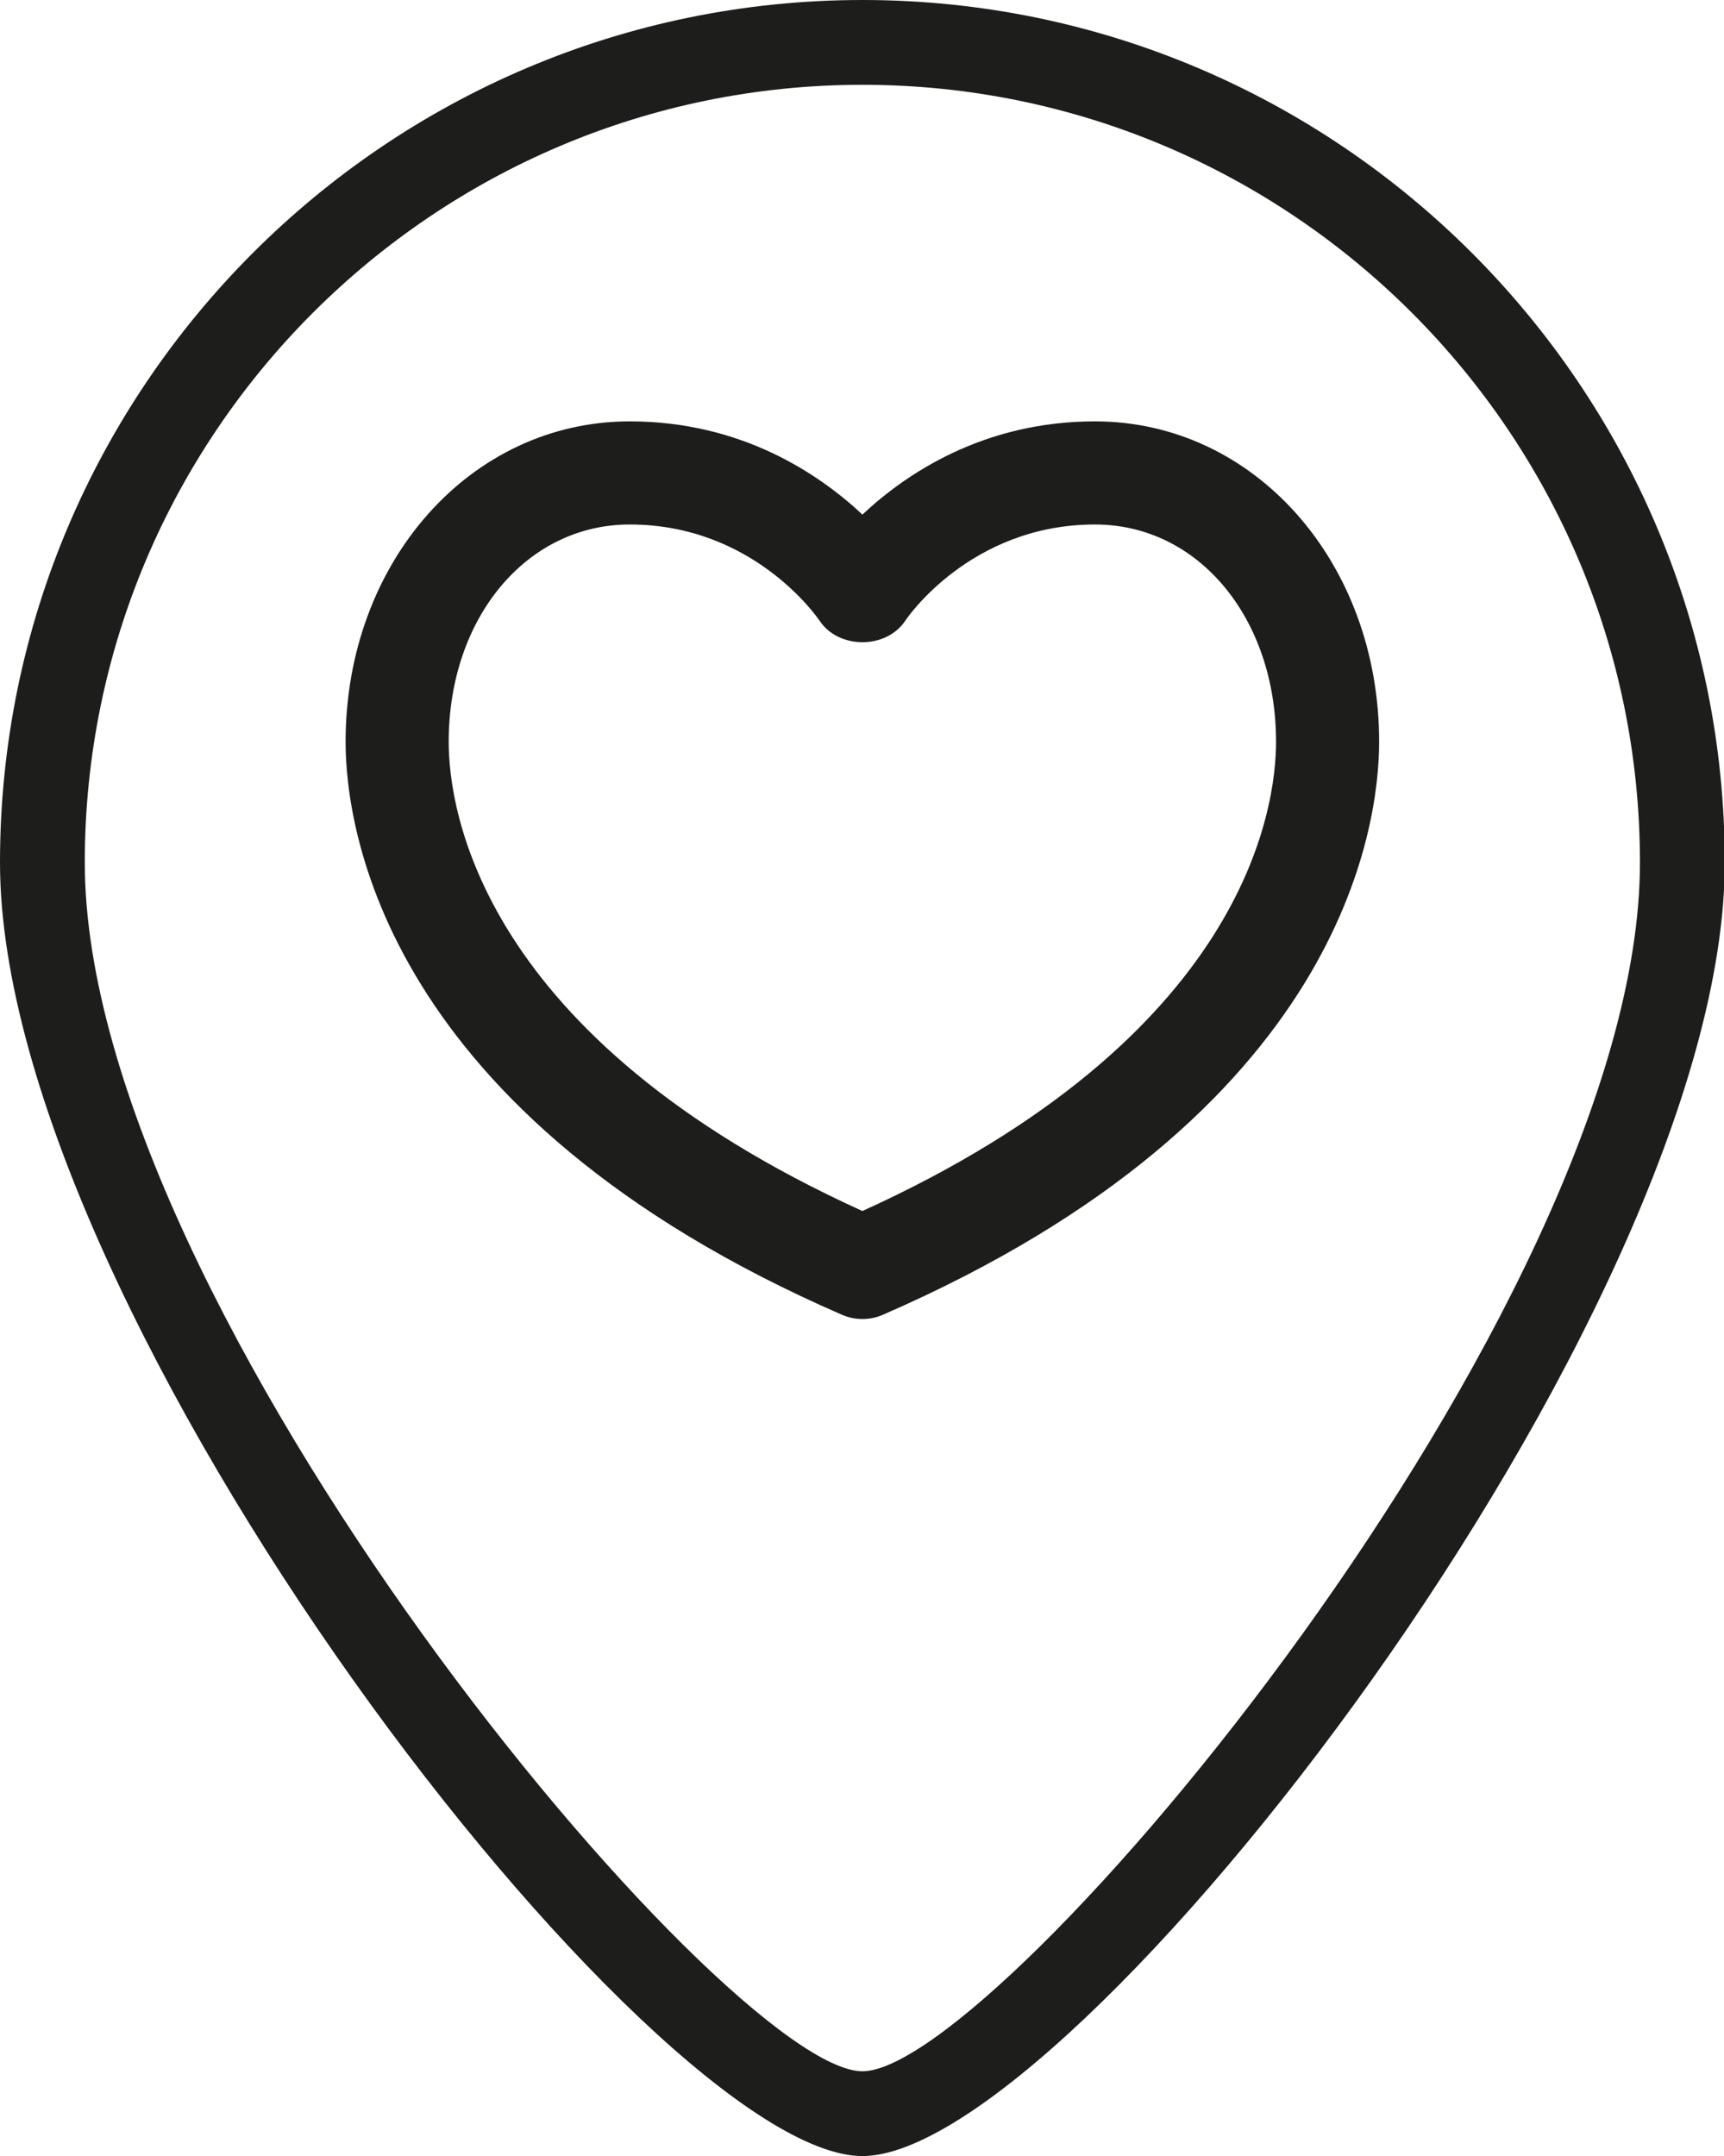
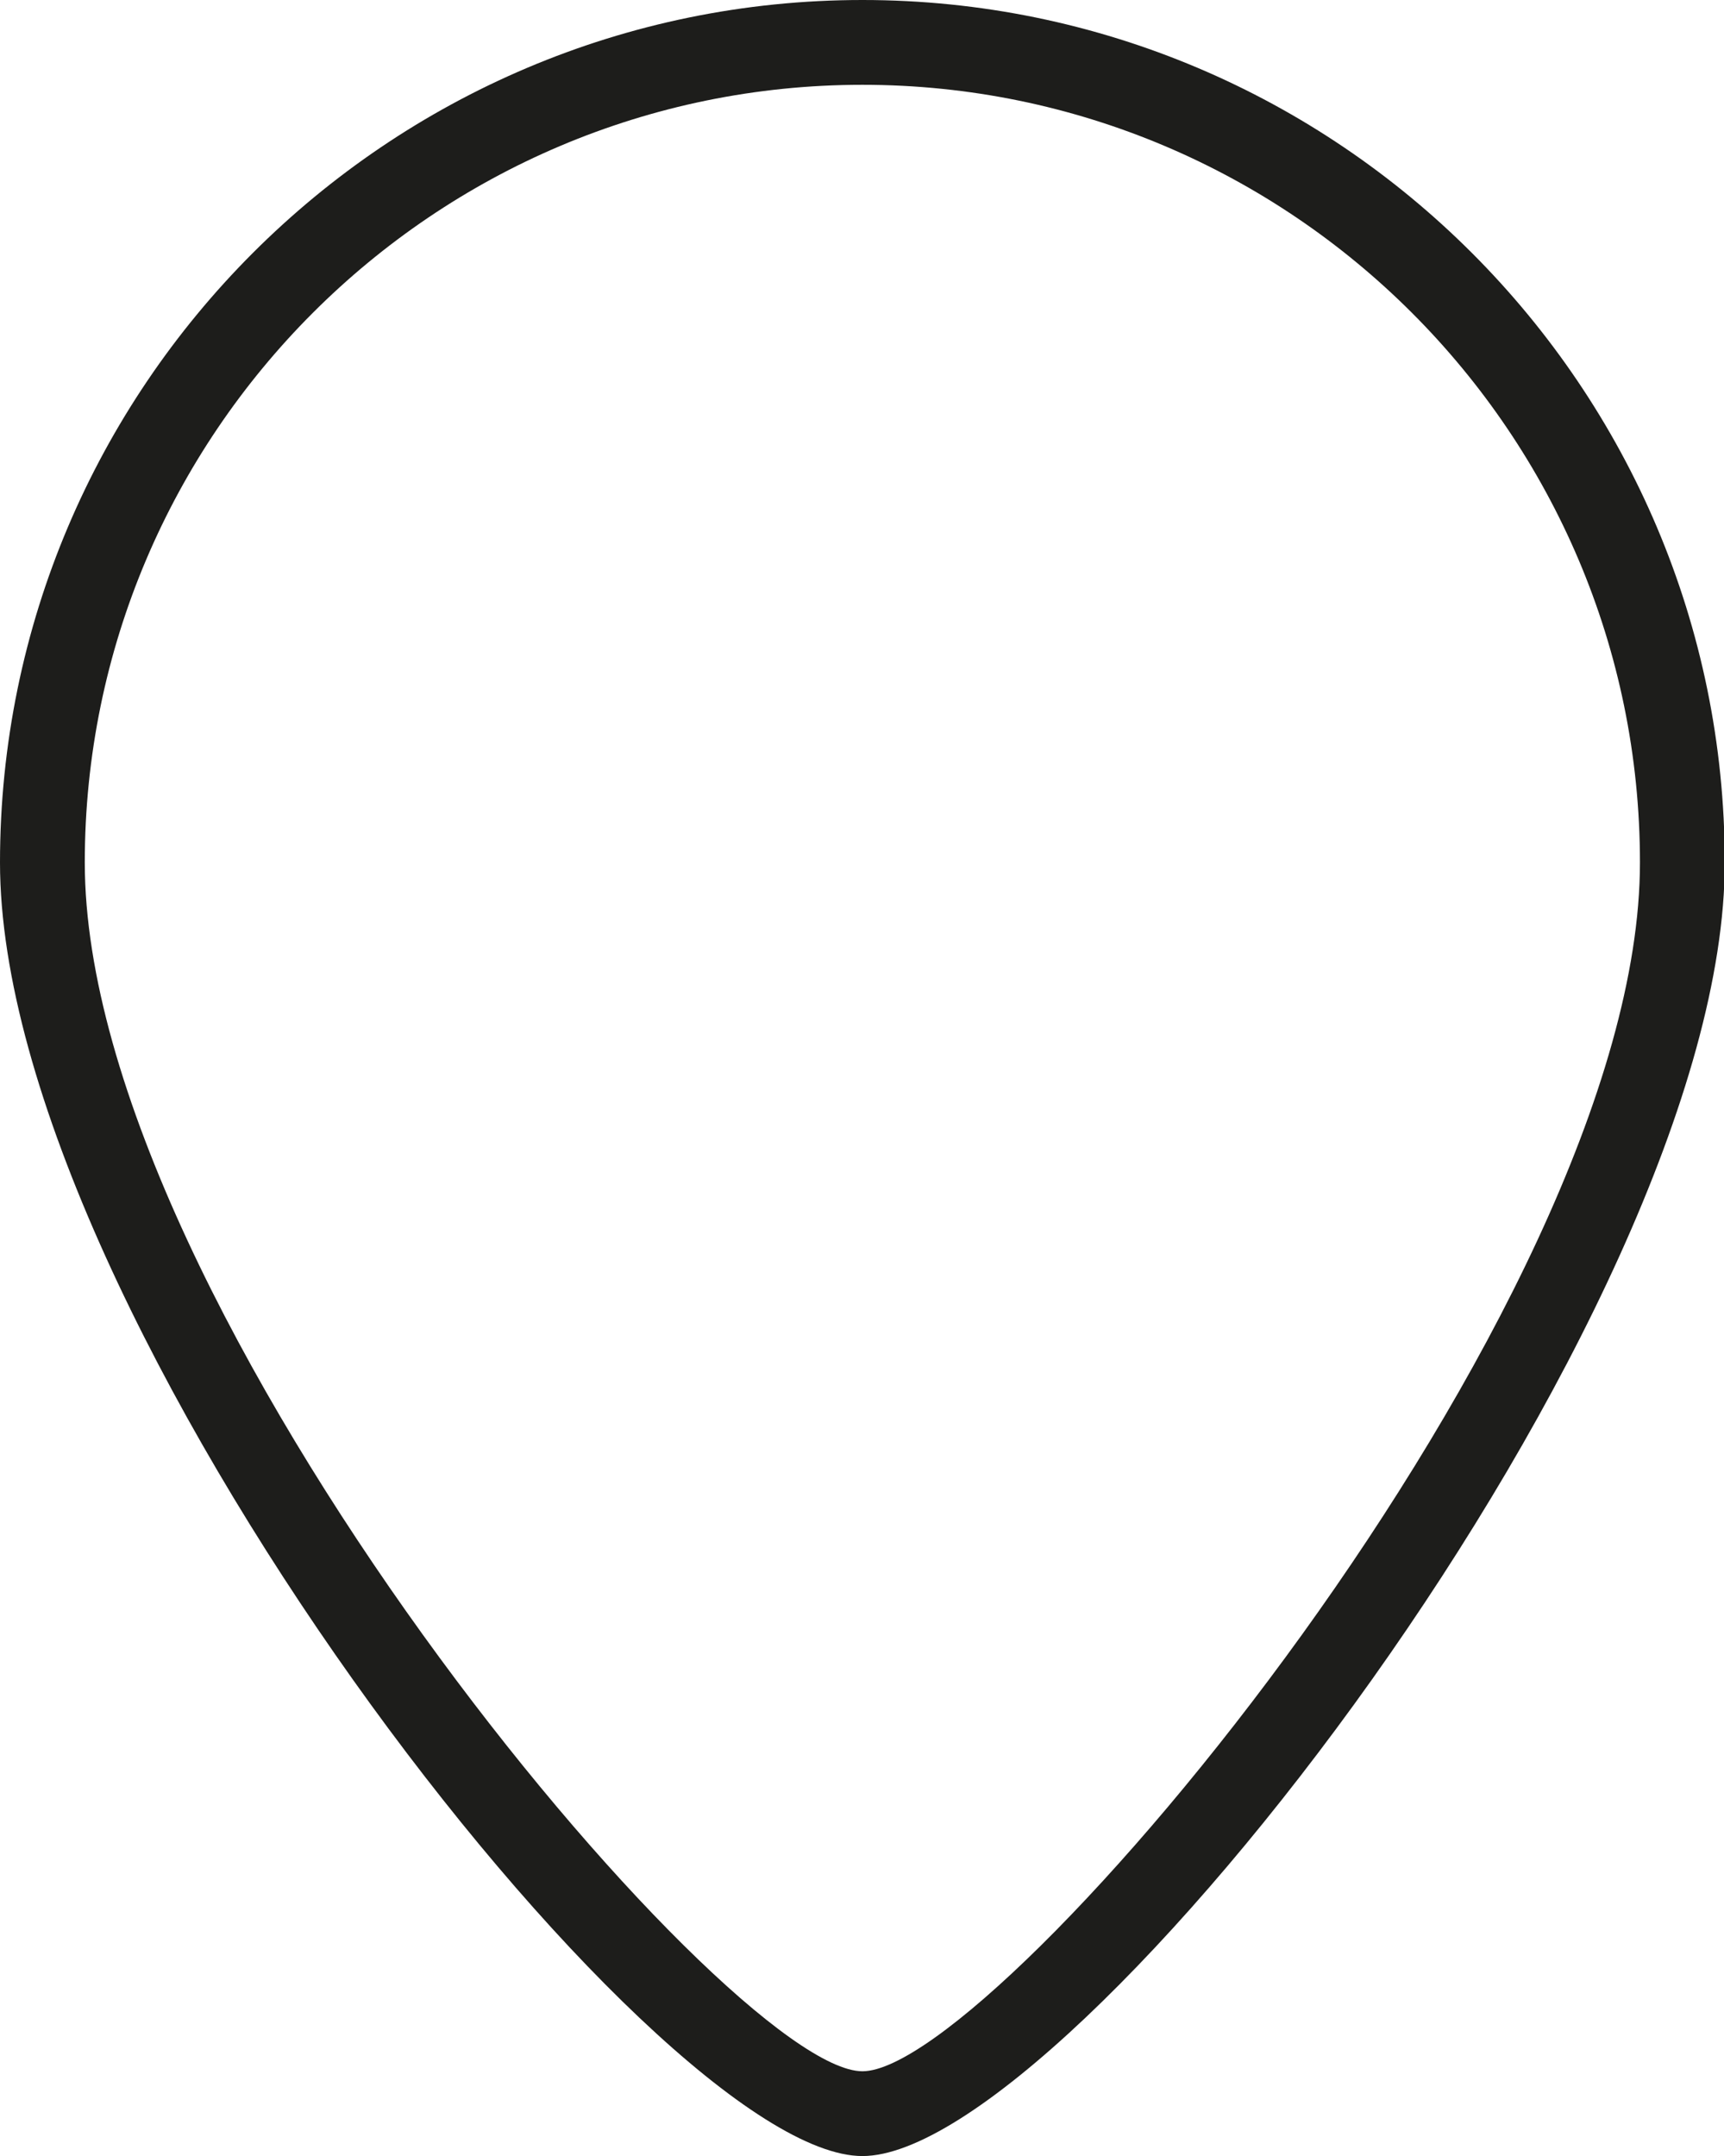
<svg xmlns="http://www.w3.org/2000/svg" version="1.1" id="Capa_1" x="0px" y="0px" viewBox="0 0 860.5 1076" style="enable-background:new 0 0 860.5 1076;" xml:space="preserve">
  <style type="text/css">
	.st0{fill:#1D1D1B;}
</style>
  <g>
    <g>
      <g>
-         <path class="st0" d="M430.46,658.27c-3.52,0-6.99-0.7-10.25-2.14C190.34,556.15,172.5,412.01,172.5,370.2     c0-89.68,62.32-159.91,141.82-159.91c55.48,0,94.18,25.96,116.14,46.51c21.91-20.56,60.61-46.51,116.09-46.51     c79.51,0,141.82,70.23,141.82,159.91c0,41.81-17.84,185.97-247.66,285.93C437.45,657.56,433.98,658.27,430.46,658.27z      M314.32,261.75c-51.51,0-90.36,46.61-90.36,108.45c0,33.29,15.08,147.23,206.5,234.17c191.38-86.94,206.45-200.87,206.45-234.17     c0-61.84-38.85-108.45-90.36-108.45c-62.47,0-94.28,47.37-94.58,47.84c-9.4,14.45-33.32,14.6-42.92,0.15     C407.7,307.76,375.83,261.75,314.32,261.75z" />
-       </g>
+         </g>
    </g>
    <g>
      <path class="st0" d="M430.46,1076C325.97,1076,0,656.78,0,430.46C0,193.1,193.1,0,430.46,0c237.32,0,430.42,193.1,430.42,430.46    C860.87,656.78,534.94,1076,430.46,1076z M430.46,42.32c-214.01,0-388.14,174.13-388.14,388.14c0,223,320.35,603.22,388.14,603.22    c67.78,0,388.09-380.22,388.09-603.22C818.55,216.45,644.47,42.32,430.46,42.32z" />
    </g>
  </g>
</svg>